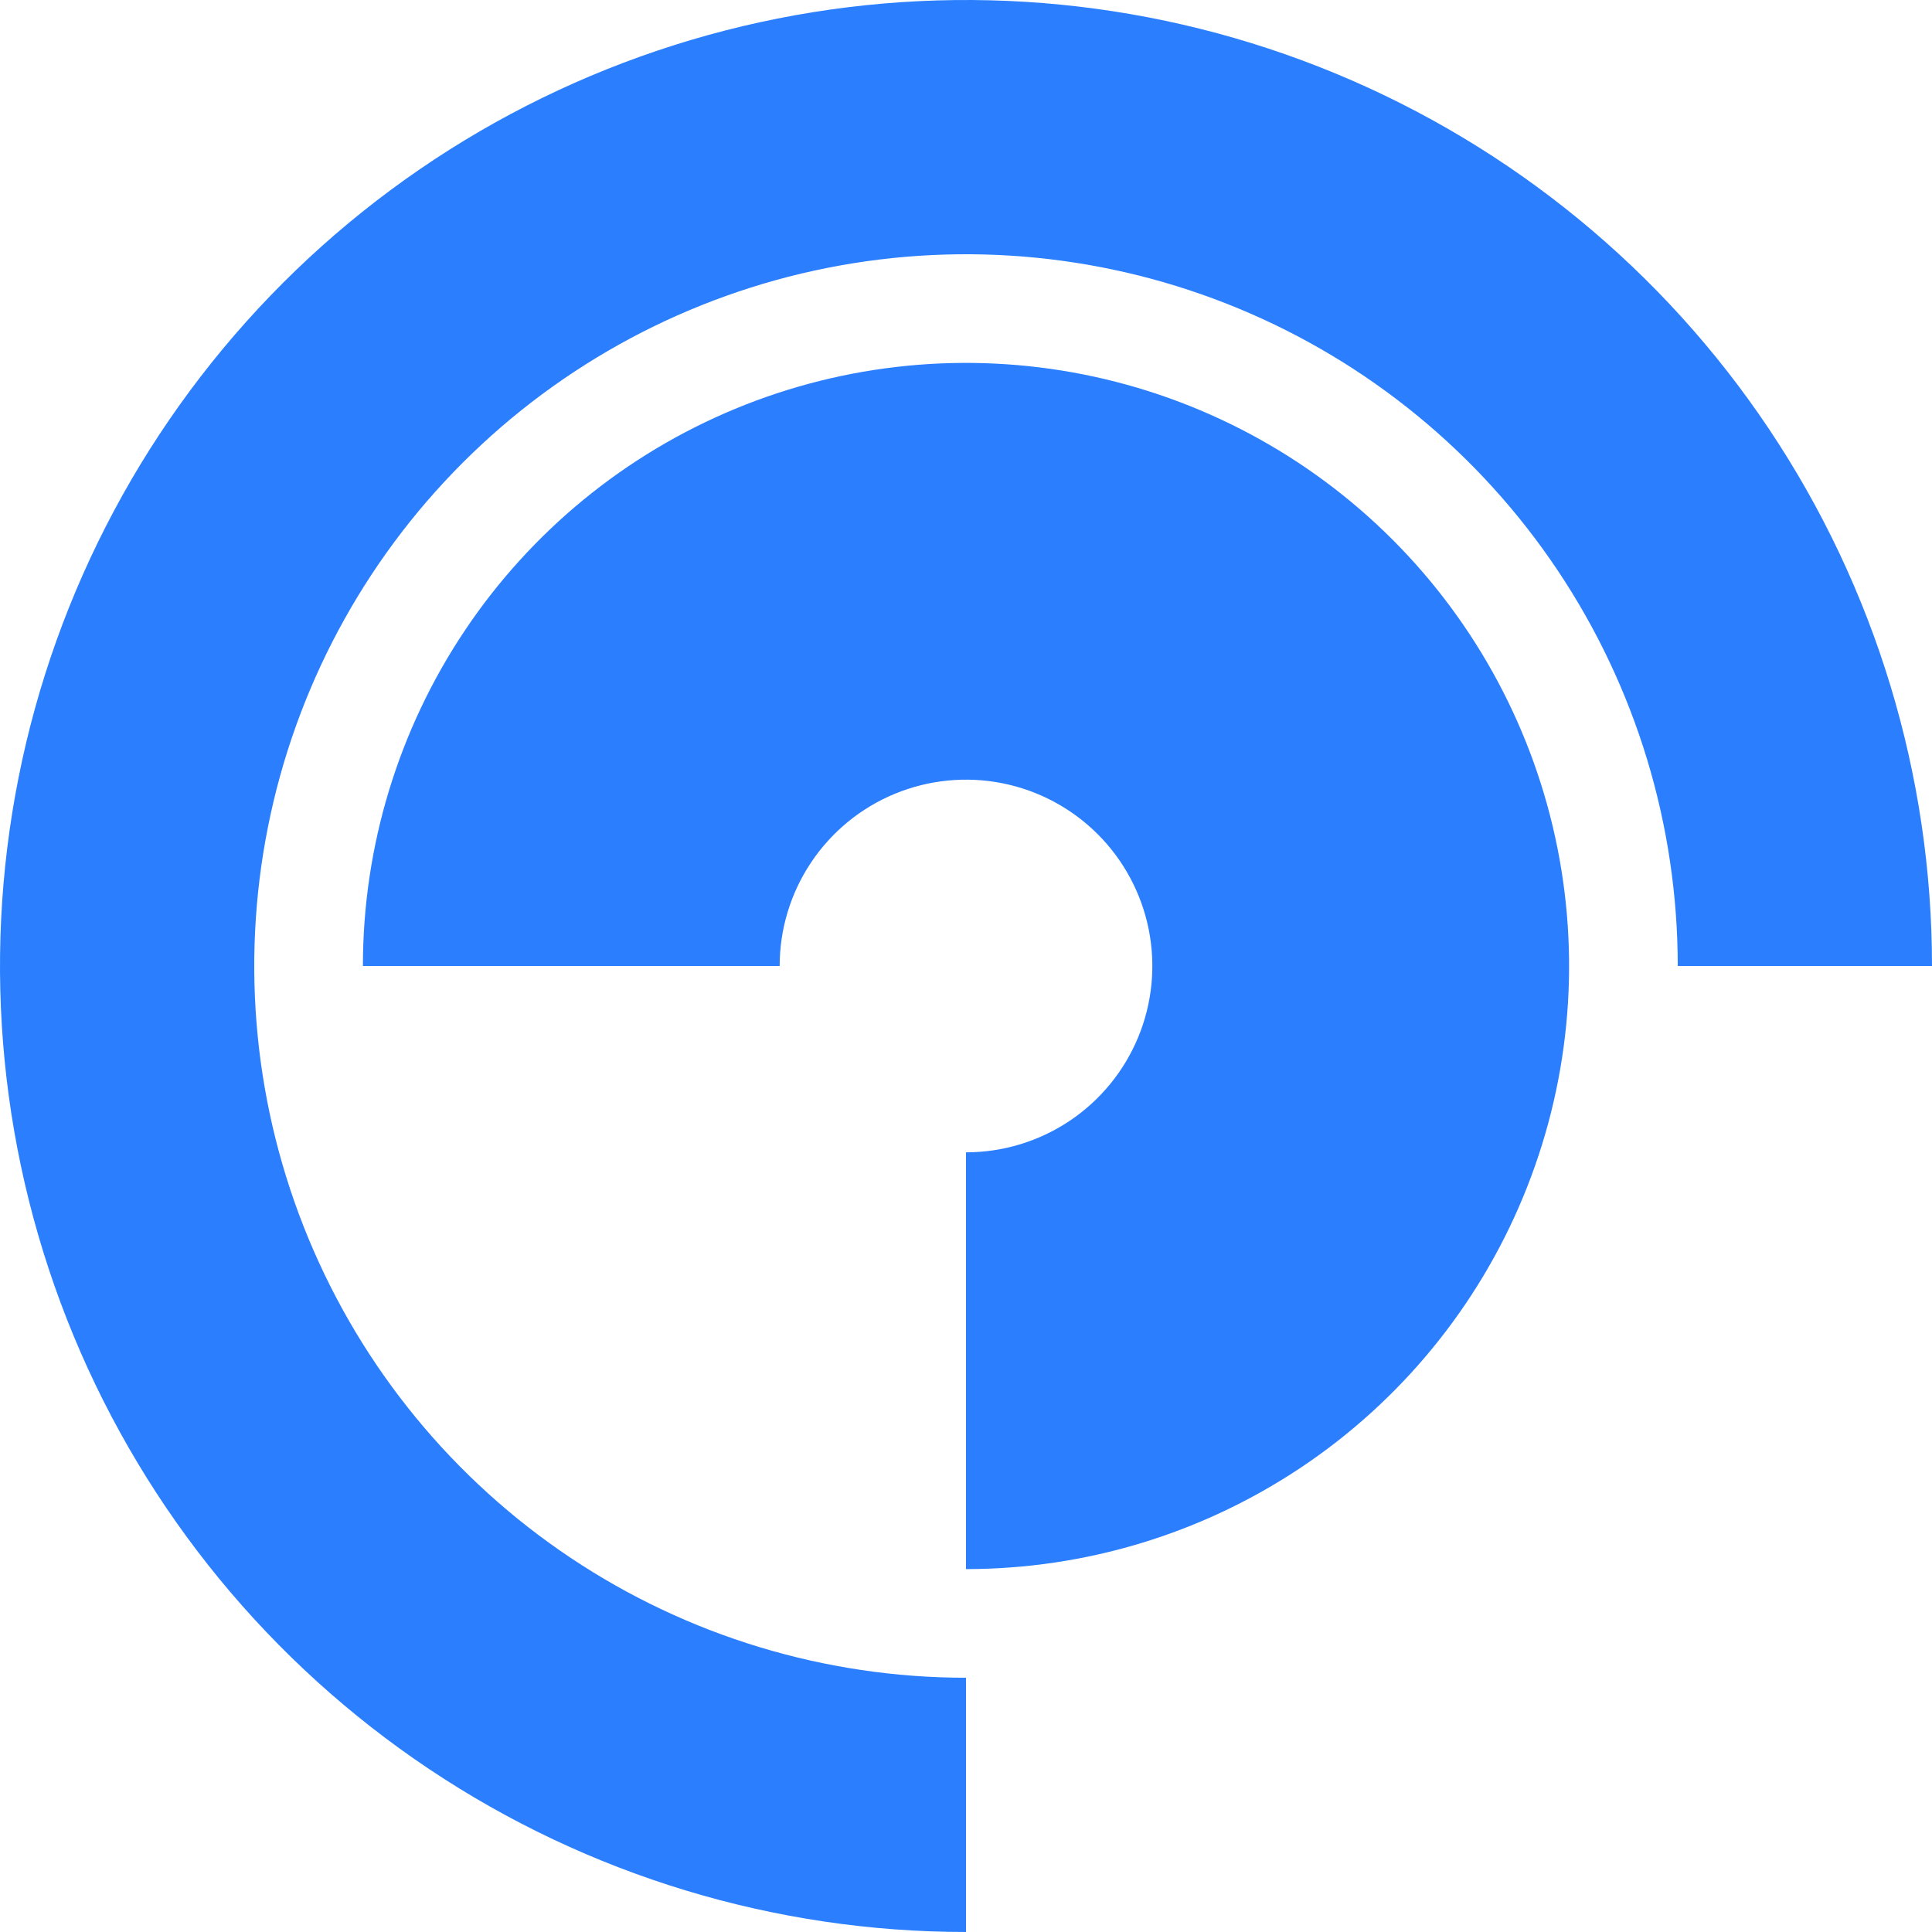
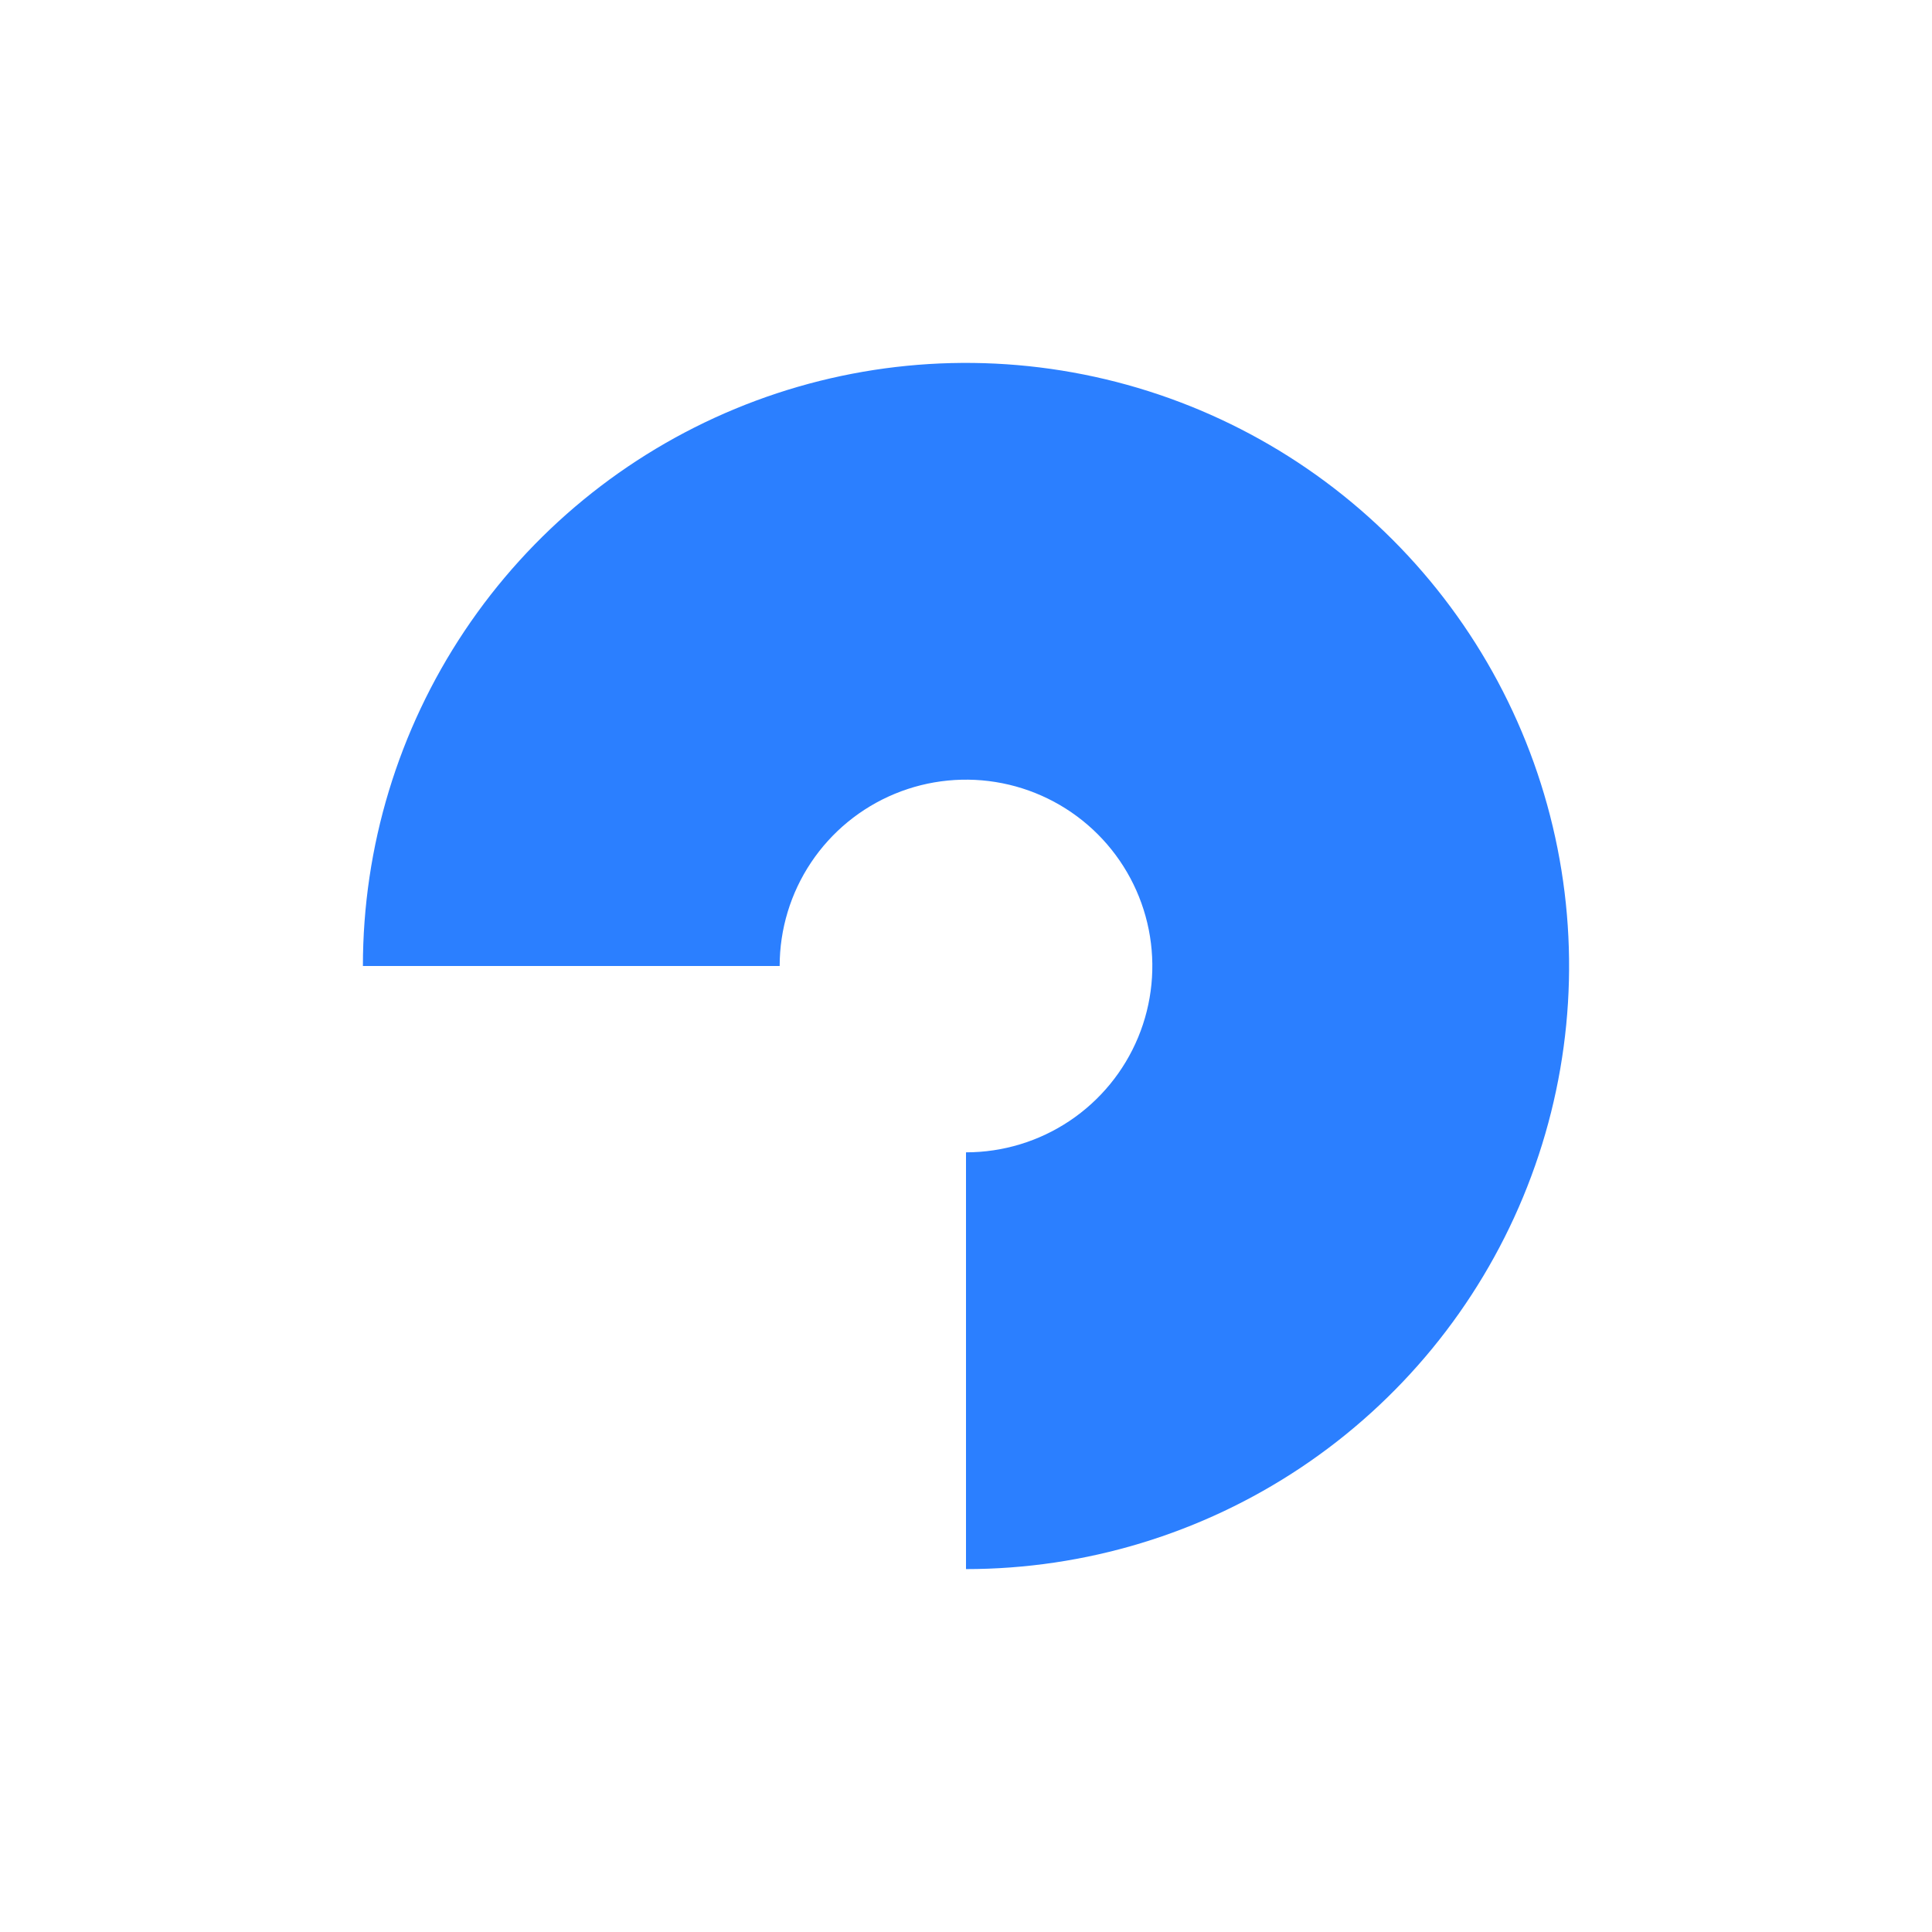
<svg xmlns="http://www.w3.org/2000/svg" width="1661" height="1661" viewBox="0 0 1661 1661" fill="none">
-   <path d="M1661 830.5C1661 666.243 1612.29 505.674 1521.04 369.099C1429.78 232.524 1300.07 126.077 1148.32 63.218C996.565 0.359 829.579 -16.087 668.477 15.958C507.376 48.003 359.395 127.1 243.248 243.248C127.1 359.395 48.003 507.376 15.958 668.477C-16.087 829.579 0.359 996.565 63.218 1148.32C126.077 1300.07 232.524 1429.78 369.099 1521.04C505.674 1612.29 666.243 1661 830.5 1661L830.5 1442.41C709.475 1442.41 591.168 1406.52 490.54 1339.29C389.911 1272.05 311.481 1176.48 265.167 1064.67C218.852 952.856 206.735 829.821 230.345 711.122C253.956 592.422 312.235 483.39 397.813 397.813C483.39 312.235 592.422 253.956 711.122 230.345C829.821 206.735 952.856 218.852 1064.67 265.167C1176.48 311.481 1272.05 389.911 1339.29 490.54C1406.52 591.168 1442.41 709.475 1442.41 830.5H1661Z" fill="#2b7fff" />
  <path d="M830.5 1349C933.05 1349 1033.3 1318.59 1118.56 1261.62C1203.83 1204.64 1270.29 1123.66 1309.53 1028.92C1348.78 934.178 1359.04 829.925 1339.04 729.346C1319.03 628.767 1269.65 536.379 1197.13 463.865C1124.62 391.352 1032.23 341.969 931.654 321.963C831.075 301.956 726.822 312.224 632.079 351.468C537.335 390.712 456.357 457.17 399.383 542.437C342.409 627.704 312 727.95 312 830.5L670.3 830.5C670.3 798.815 679.695 767.842 697.299 741.498C714.902 715.153 739.921 694.62 769.194 682.494C798.467 670.369 830.678 667.197 861.753 673.378C892.829 679.559 921.374 694.817 943.779 717.221C966.183 739.626 981.44 768.171 987.622 799.247C993.803 830.322 990.631 862.533 978.506 891.806C966.38 921.079 945.847 946.098 919.502 963.701C893.158 981.304 862.185 990.7 830.5 990.7L830.5 1349Z" fill="#2b7fff" />
</svg>